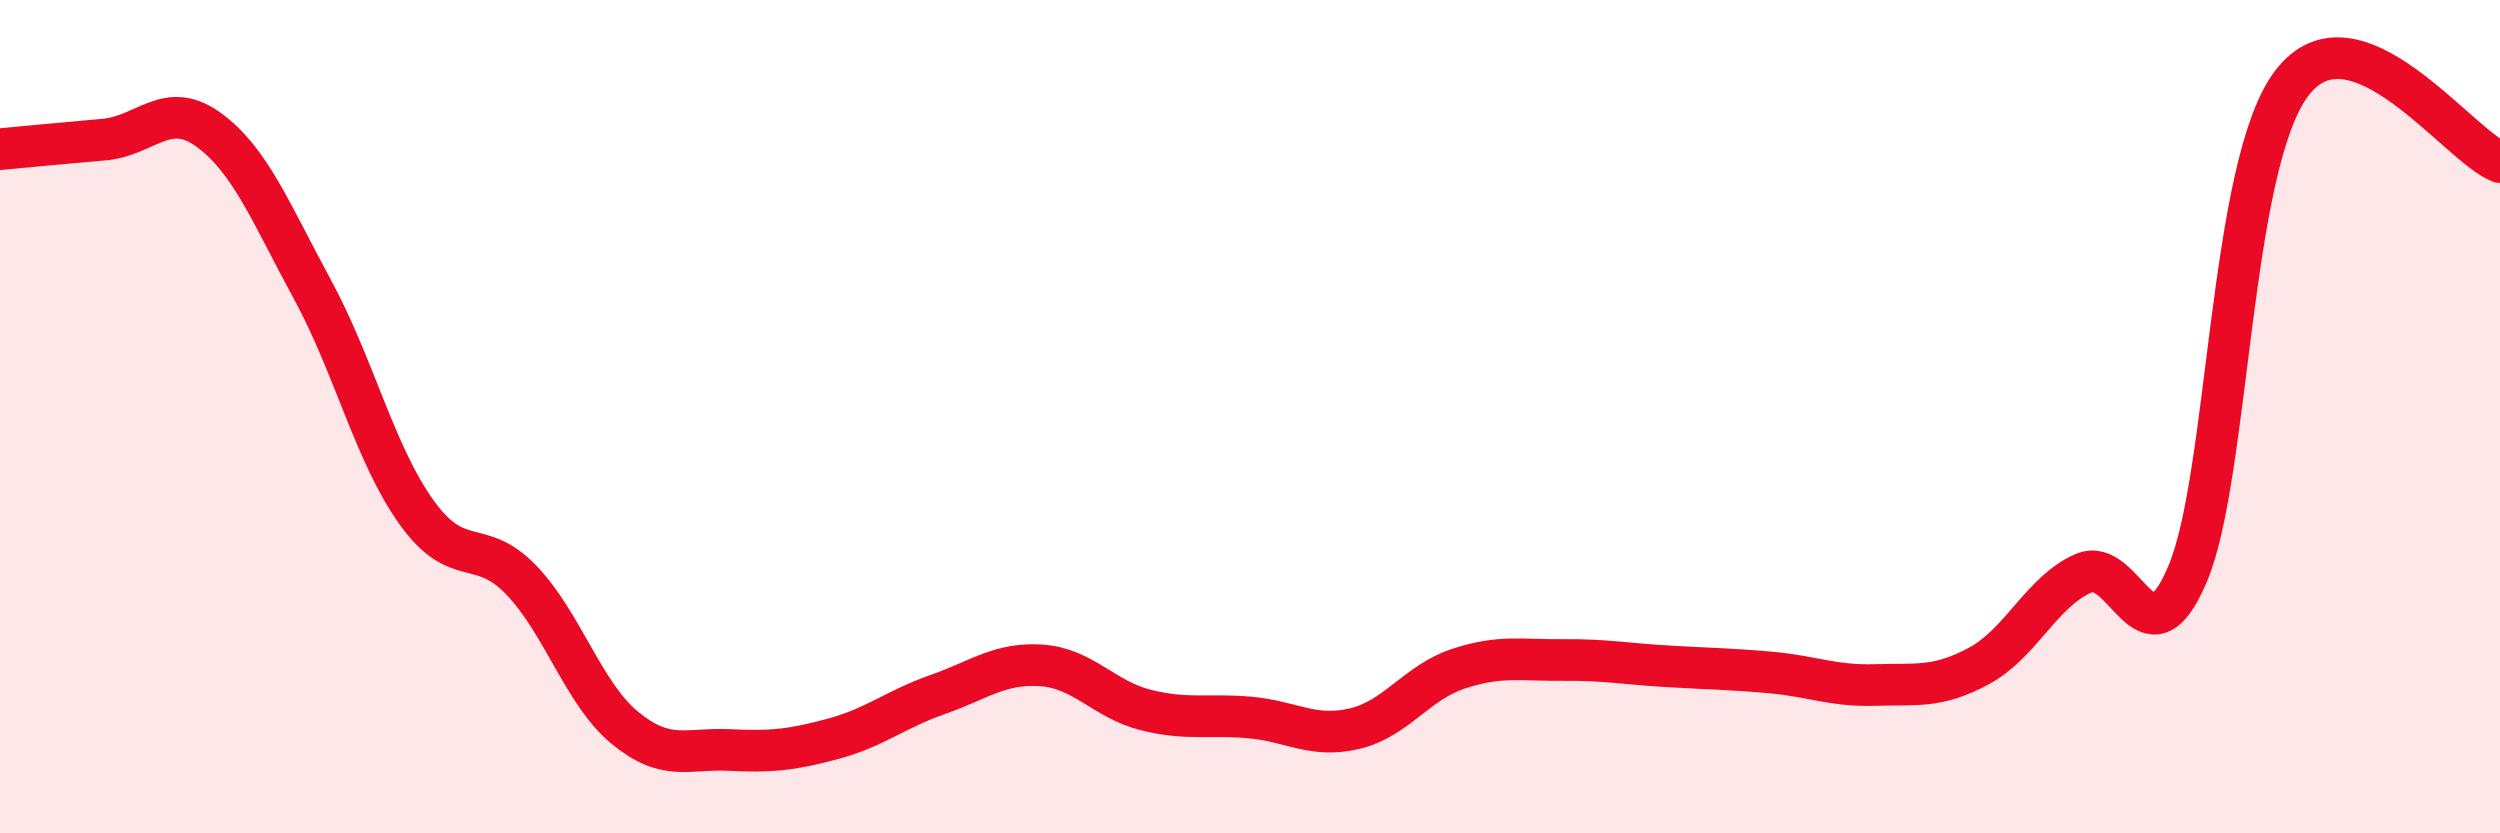
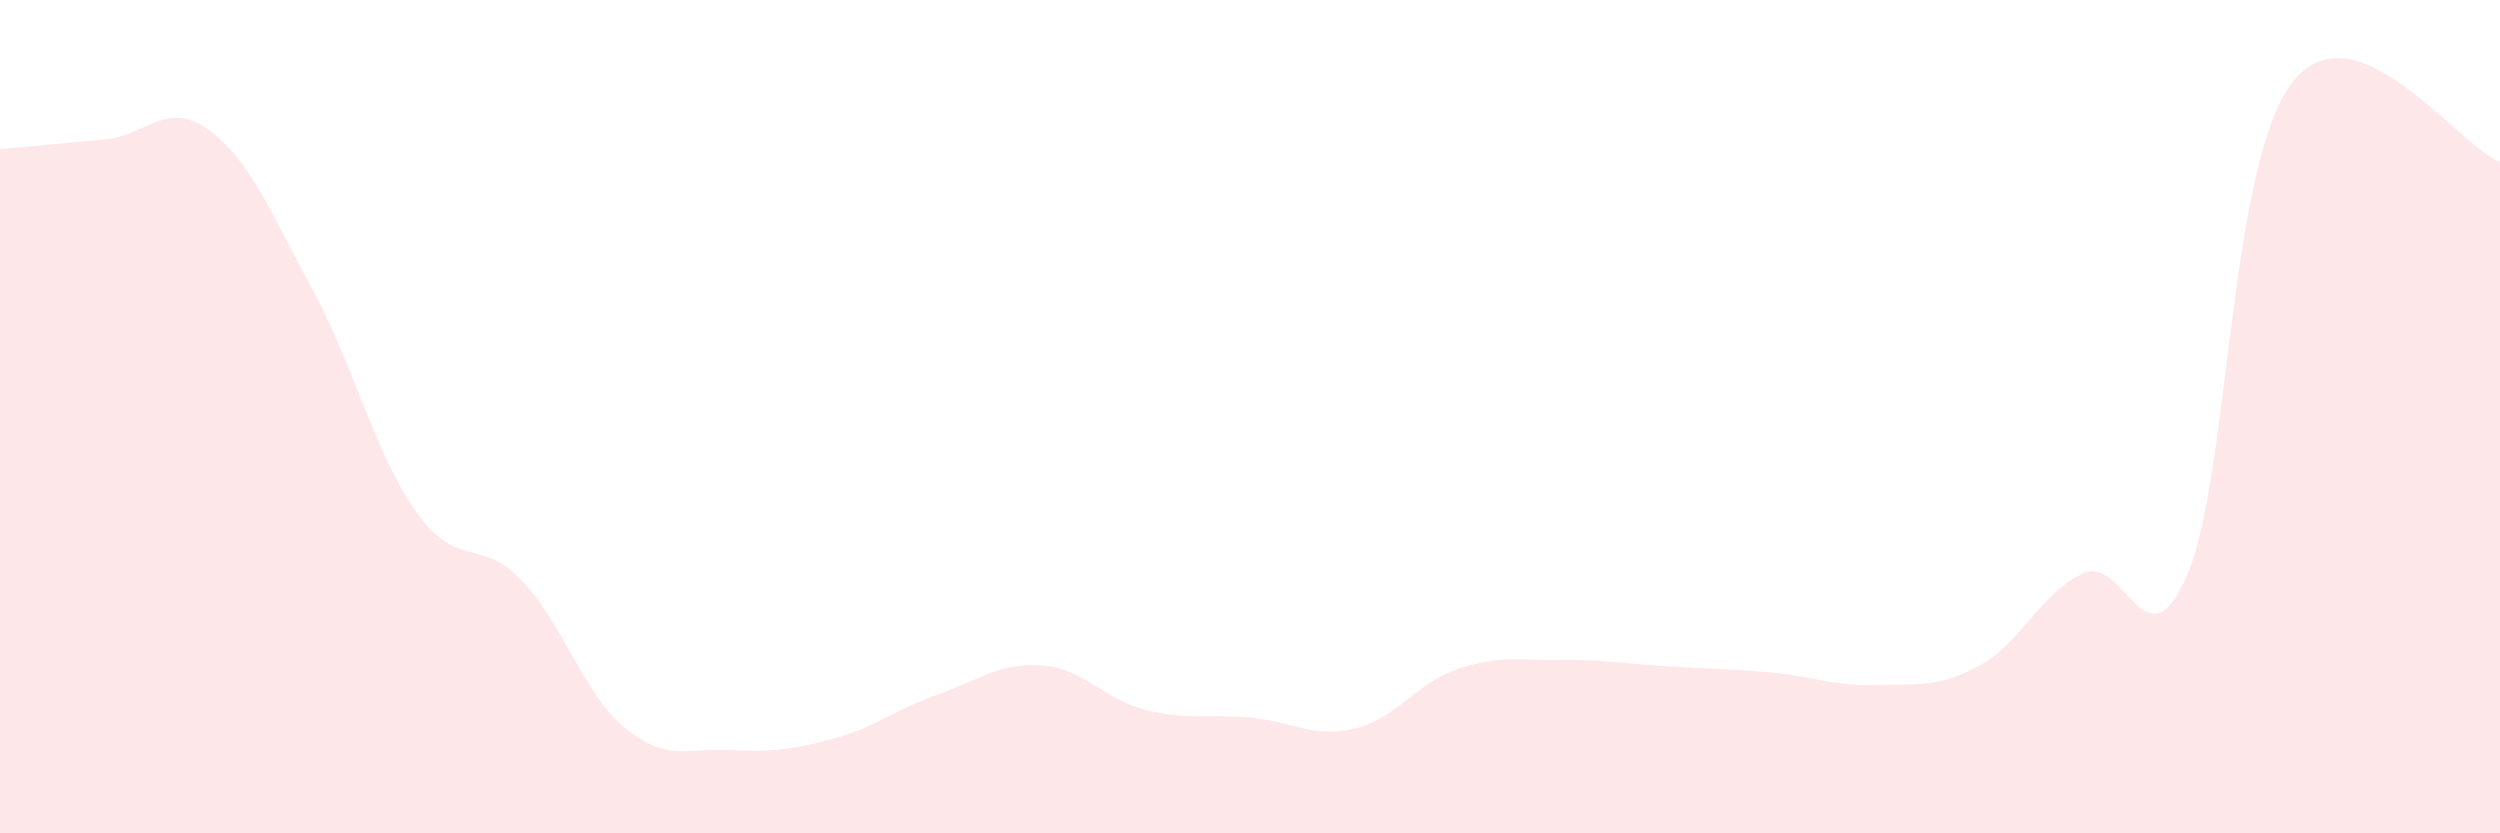
<svg xmlns="http://www.w3.org/2000/svg" width="60" height="20" viewBox="0 0 60 20">
  <path d="M 0,3.58 C 0.5,3.53 1.5,3.44 2.5,3.35 C 3.5,3.26 4,2.39 5,3.11 C 6,3.83 6.5,5.11 7.5,6.95 C 8.5,8.79 9,10.91 10,12.3 C 11,13.69 11.5,12.88 12.5,13.91 C 13.5,14.94 14,16.65 15,17.47 C 16,18.29 16.5,17.95 17.5,18 C 18.5,18.05 19,18 20,17.73 C 21,17.46 21.5,17.02 22.5,16.67 C 23.5,16.32 24,15.9 25,15.97 C 26,16.04 26.5,16.79 27.5,17.04 C 28.5,17.29 29,17.13 30,17.22 C 31,17.31 31.5,17.72 32.5,17.49 C 33.5,17.26 34,16.38 35,16.05 C 36,15.72 36.5,15.85 37.5,15.84 C 38.5,15.83 39,15.93 40,15.99 C 41,16.05 41.5,16.05 42.5,16.14 C 43.5,16.23 44,16.47 45,16.44 C 46,16.41 46.5,16.52 47.5,15.98 C 48.5,15.44 49,14.2 50,13.76 C 51,13.32 51.5,16.13 52.5,13.78 C 53.5,11.43 53.5,3.98 55,2 C 56.5,0.02 59,3.51 60,3.89L60 20L0 20Z" fill="#EB0A25" opacity="0.1" stroke-linecap="round" stroke-linejoin="round" />
-   <path d="M 0,3.58 C 0.5,3.53 1.5,3.44 2.5,3.35 C 3.5,3.26 4,2.39 5,3.11 C 6,3.83 6.5,5.11 7.5,6.95 C 8.5,8.79 9,10.91 10,12.3 C 11,13.69 11.5,12.88 12.5,13.91 C 13.5,14.94 14,16.65 15,17.47 C 16,18.29 16.5,17.95 17.5,18 C 18.5,18.05 19,18 20,17.73 C 21,17.46 21.5,17.02 22.5,16.67 C 23.5,16.32 24,15.9 25,15.97 C 26,16.04 26.5,16.79 27.5,17.04 C 28.5,17.29 29,17.13 30,17.22 C 31,17.31 31.5,17.72 32.5,17.49 C 33.5,17.26 34,16.38 35,16.05 C 36,15.72 36.5,15.85 37.5,15.84 C 38.5,15.83 39,15.93 40,15.99 C 41,16.05 41.5,16.05 42.5,16.14 C 43.5,16.23 44,16.47 45,16.44 C 46,16.41 46.5,16.52 47.5,15.98 C 48.5,15.44 49,14.2 50,13.76 C 51,13.32 51.5,16.13 52.5,13.78 C 53.5,11.43 53.5,3.98 55,2 C 56.5,0.02 59,3.51 60,3.89" stroke="#EB0A25" stroke-width="1" fill="none" stroke-linecap="round" stroke-linejoin="round" />
</svg>